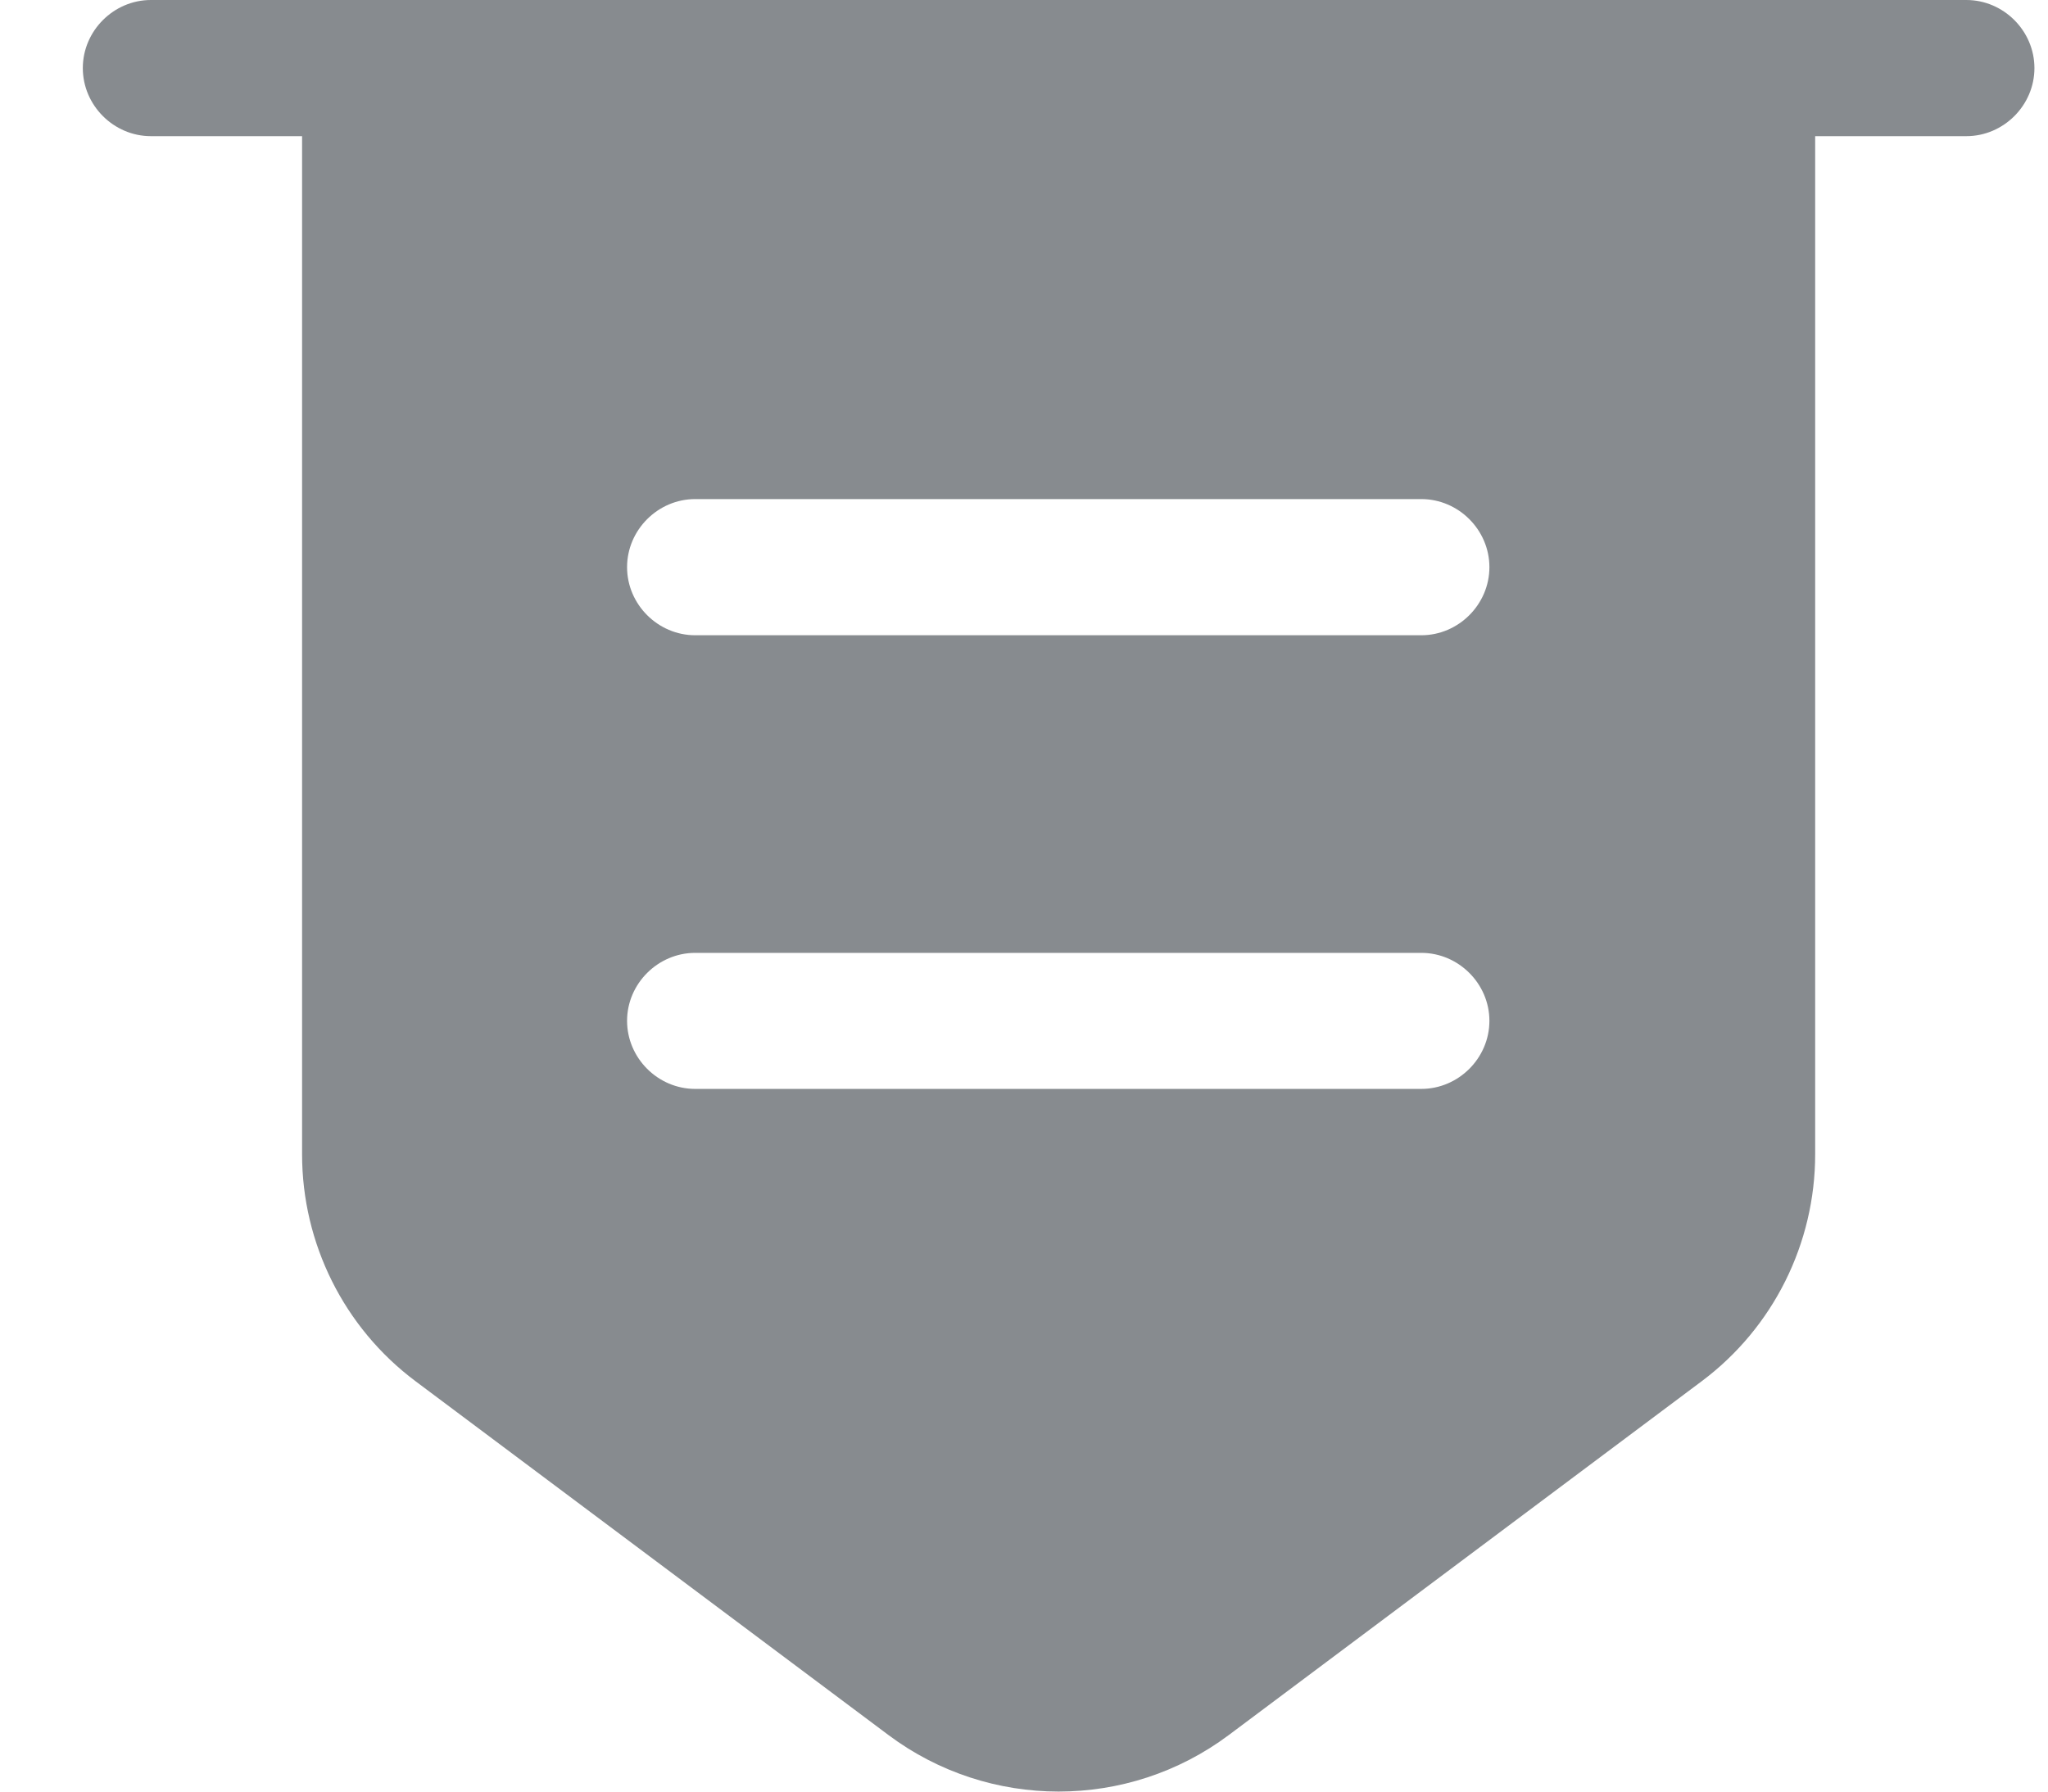
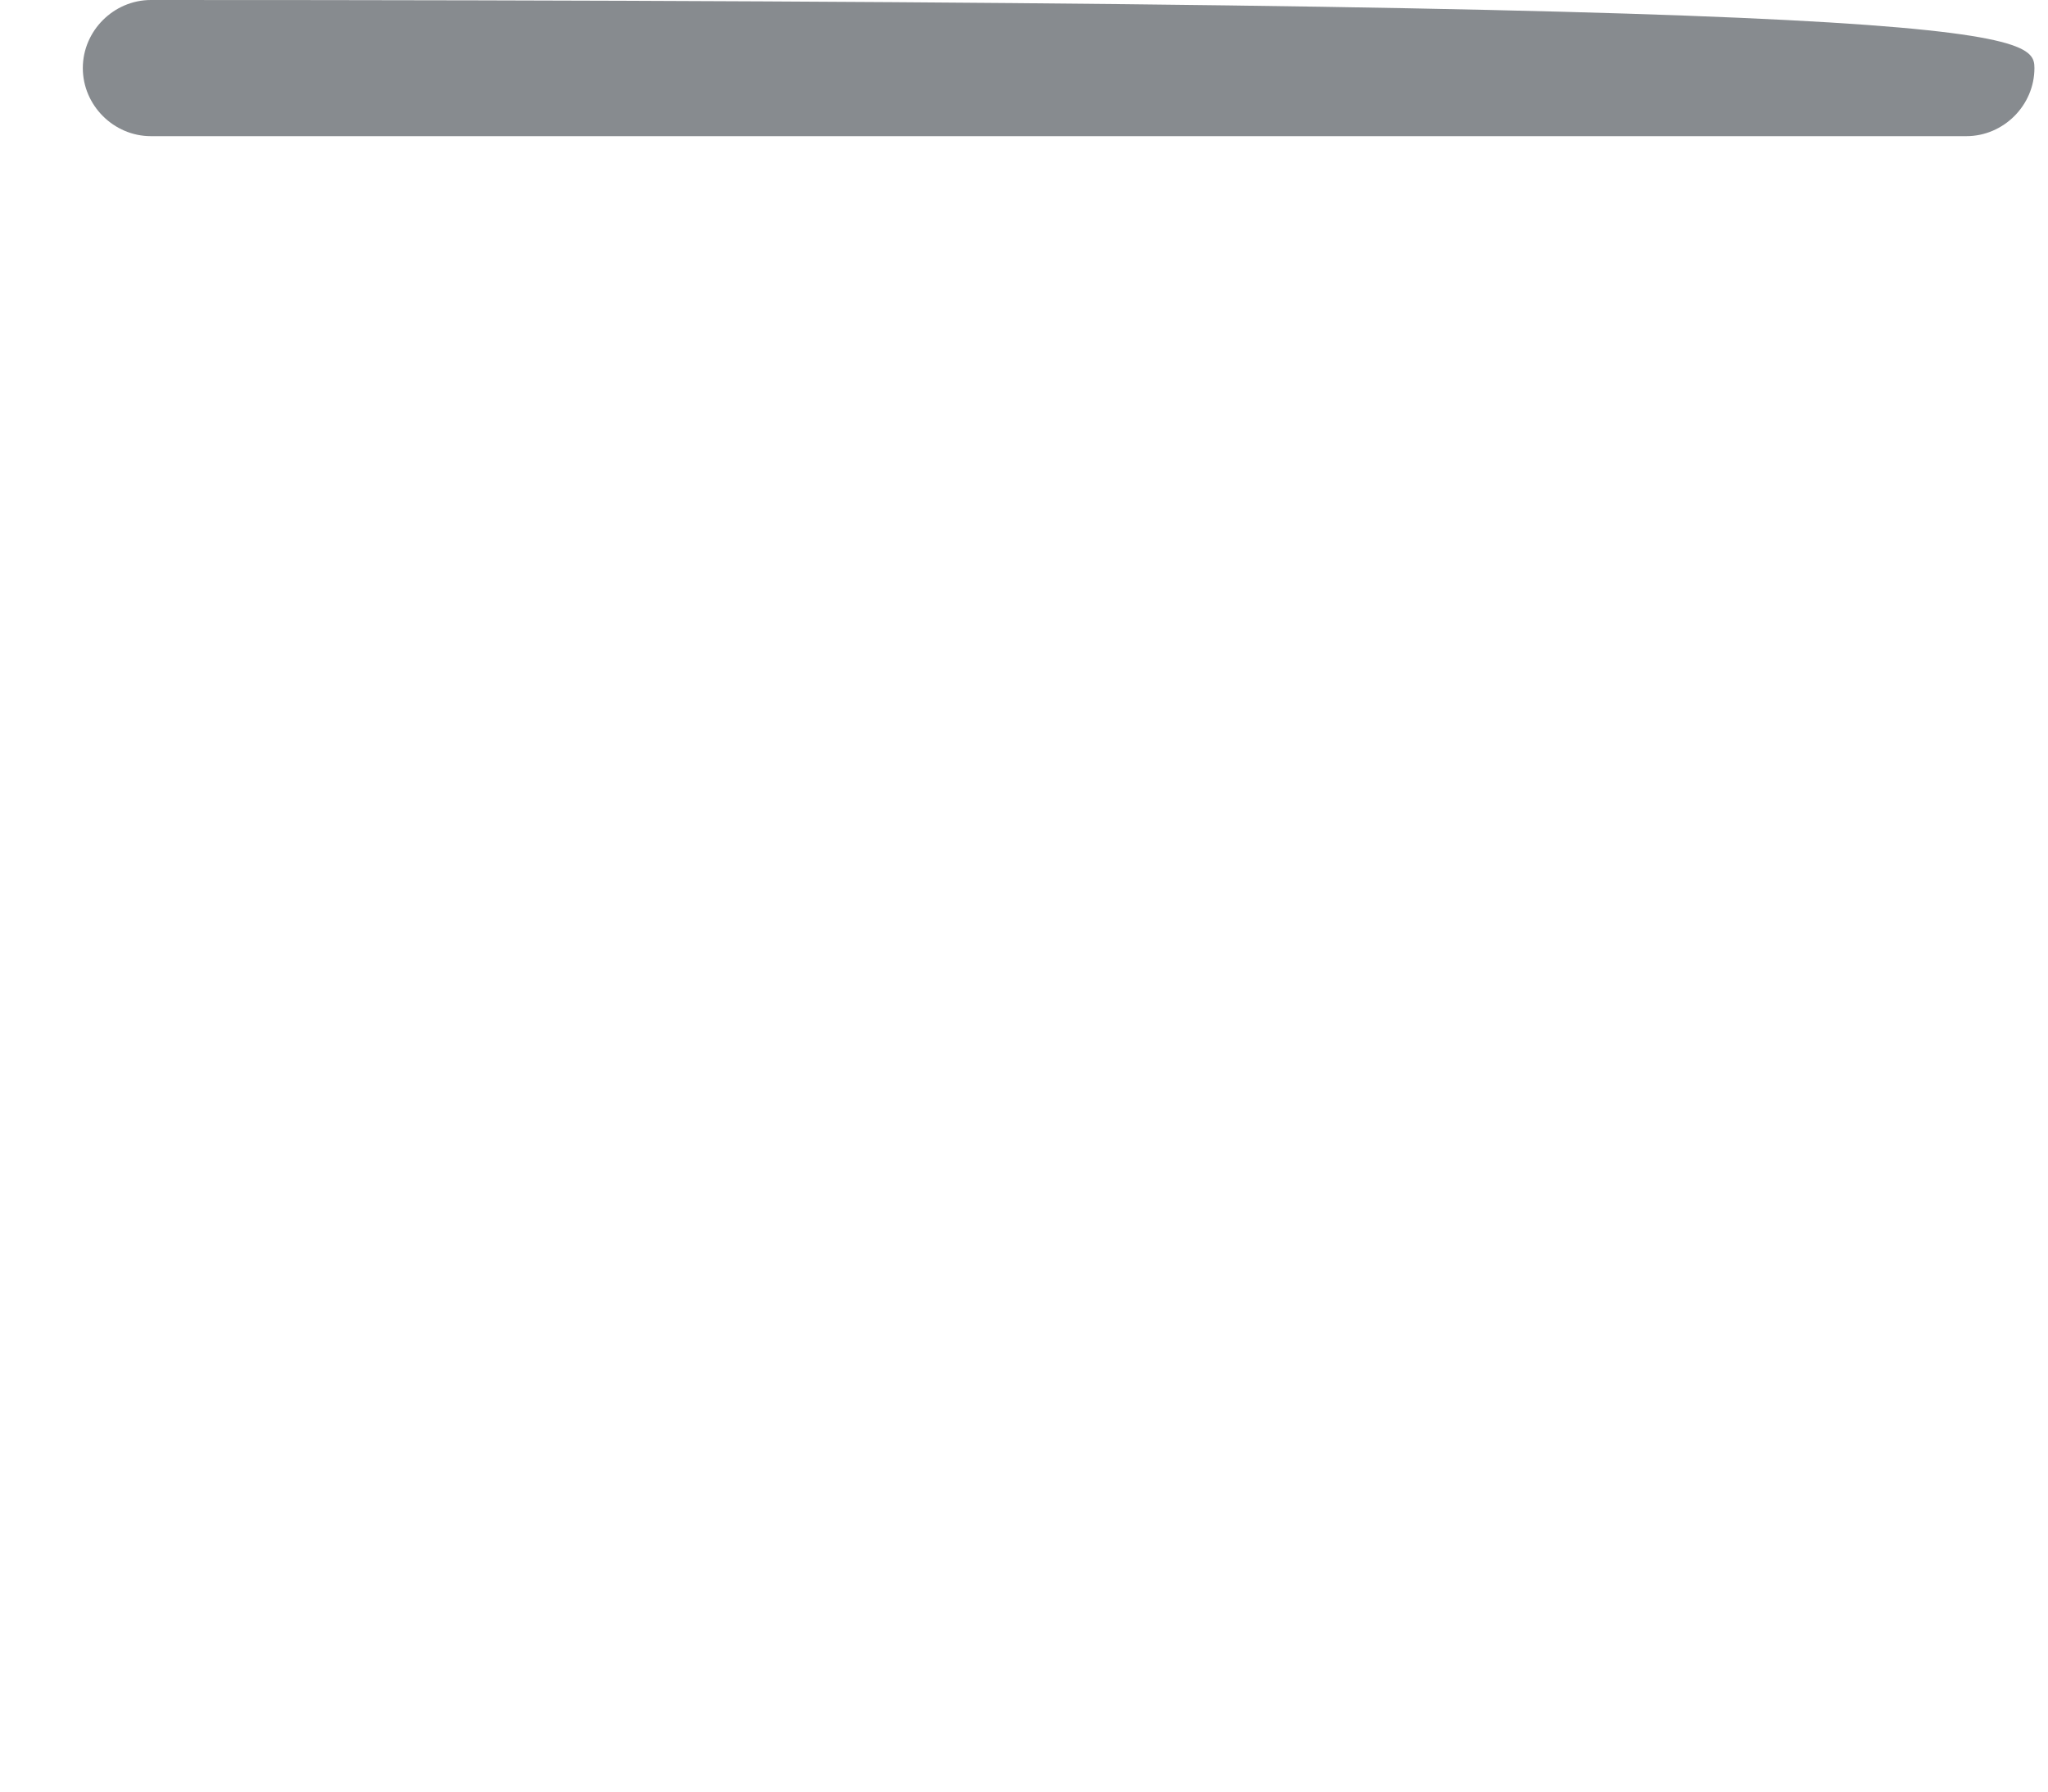
<svg xmlns="http://www.w3.org/2000/svg" width="16" height="14" viewBox="0 0 16 14" fill="none">
-   <path d="M15.362 1.064H1.179C0.888 1.064 0.647 0.823 0.647 0.532C0.647 0.241 0.888 0 1.179 0H15.362C15.653 0 15.894 0.241 15.894 0.532C15.894 0.823 15.653 1.064 15.362 1.064Z" fill="#878B8F" />
-   <path d="M2.36 0.531V9.02C2.36 9.715 2.686 10.374 3.246 10.793L6.941 13.558C7.728 14.147 8.813 14.147 9.6 13.558L13.295 10.793C13.855 10.374 14.181 9.715 14.181 9.02V0.531H2.36ZM11.104 8.509H5.431C5.14 8.509 4.899 8.268 4.899 7.977C4.899 7.687 5.14 7.446 5.431 7.446H11.104C11.395 7.446 11.636 7.687 11.636 7.977C11.636 8.268 11.395 8.509 11.104 8.509ZM11.104 4.964H5.431C5.14 4.964 4.899 4.723 4.899 4.432C4.899 4.141 5.14 3.9 5.431 3.9H11.104C11.395 3.9 11.636 4.141 11.636 4.432C11.636 4.723 11.395 4.964 11.104 4.964Z" fill="#878B8F" />
+   <path d="M15.362 1.064H1.179C0.888 1.064 0.647 0.823 0.647 0.532C0.647 0.241 0.888 0 1.179 0C15.653 0 15.894 0.241 15.894 0.532C15.894 0.823 15.653 1.064 15.362 1.064Z" fill="#878B8F" />
</svg>